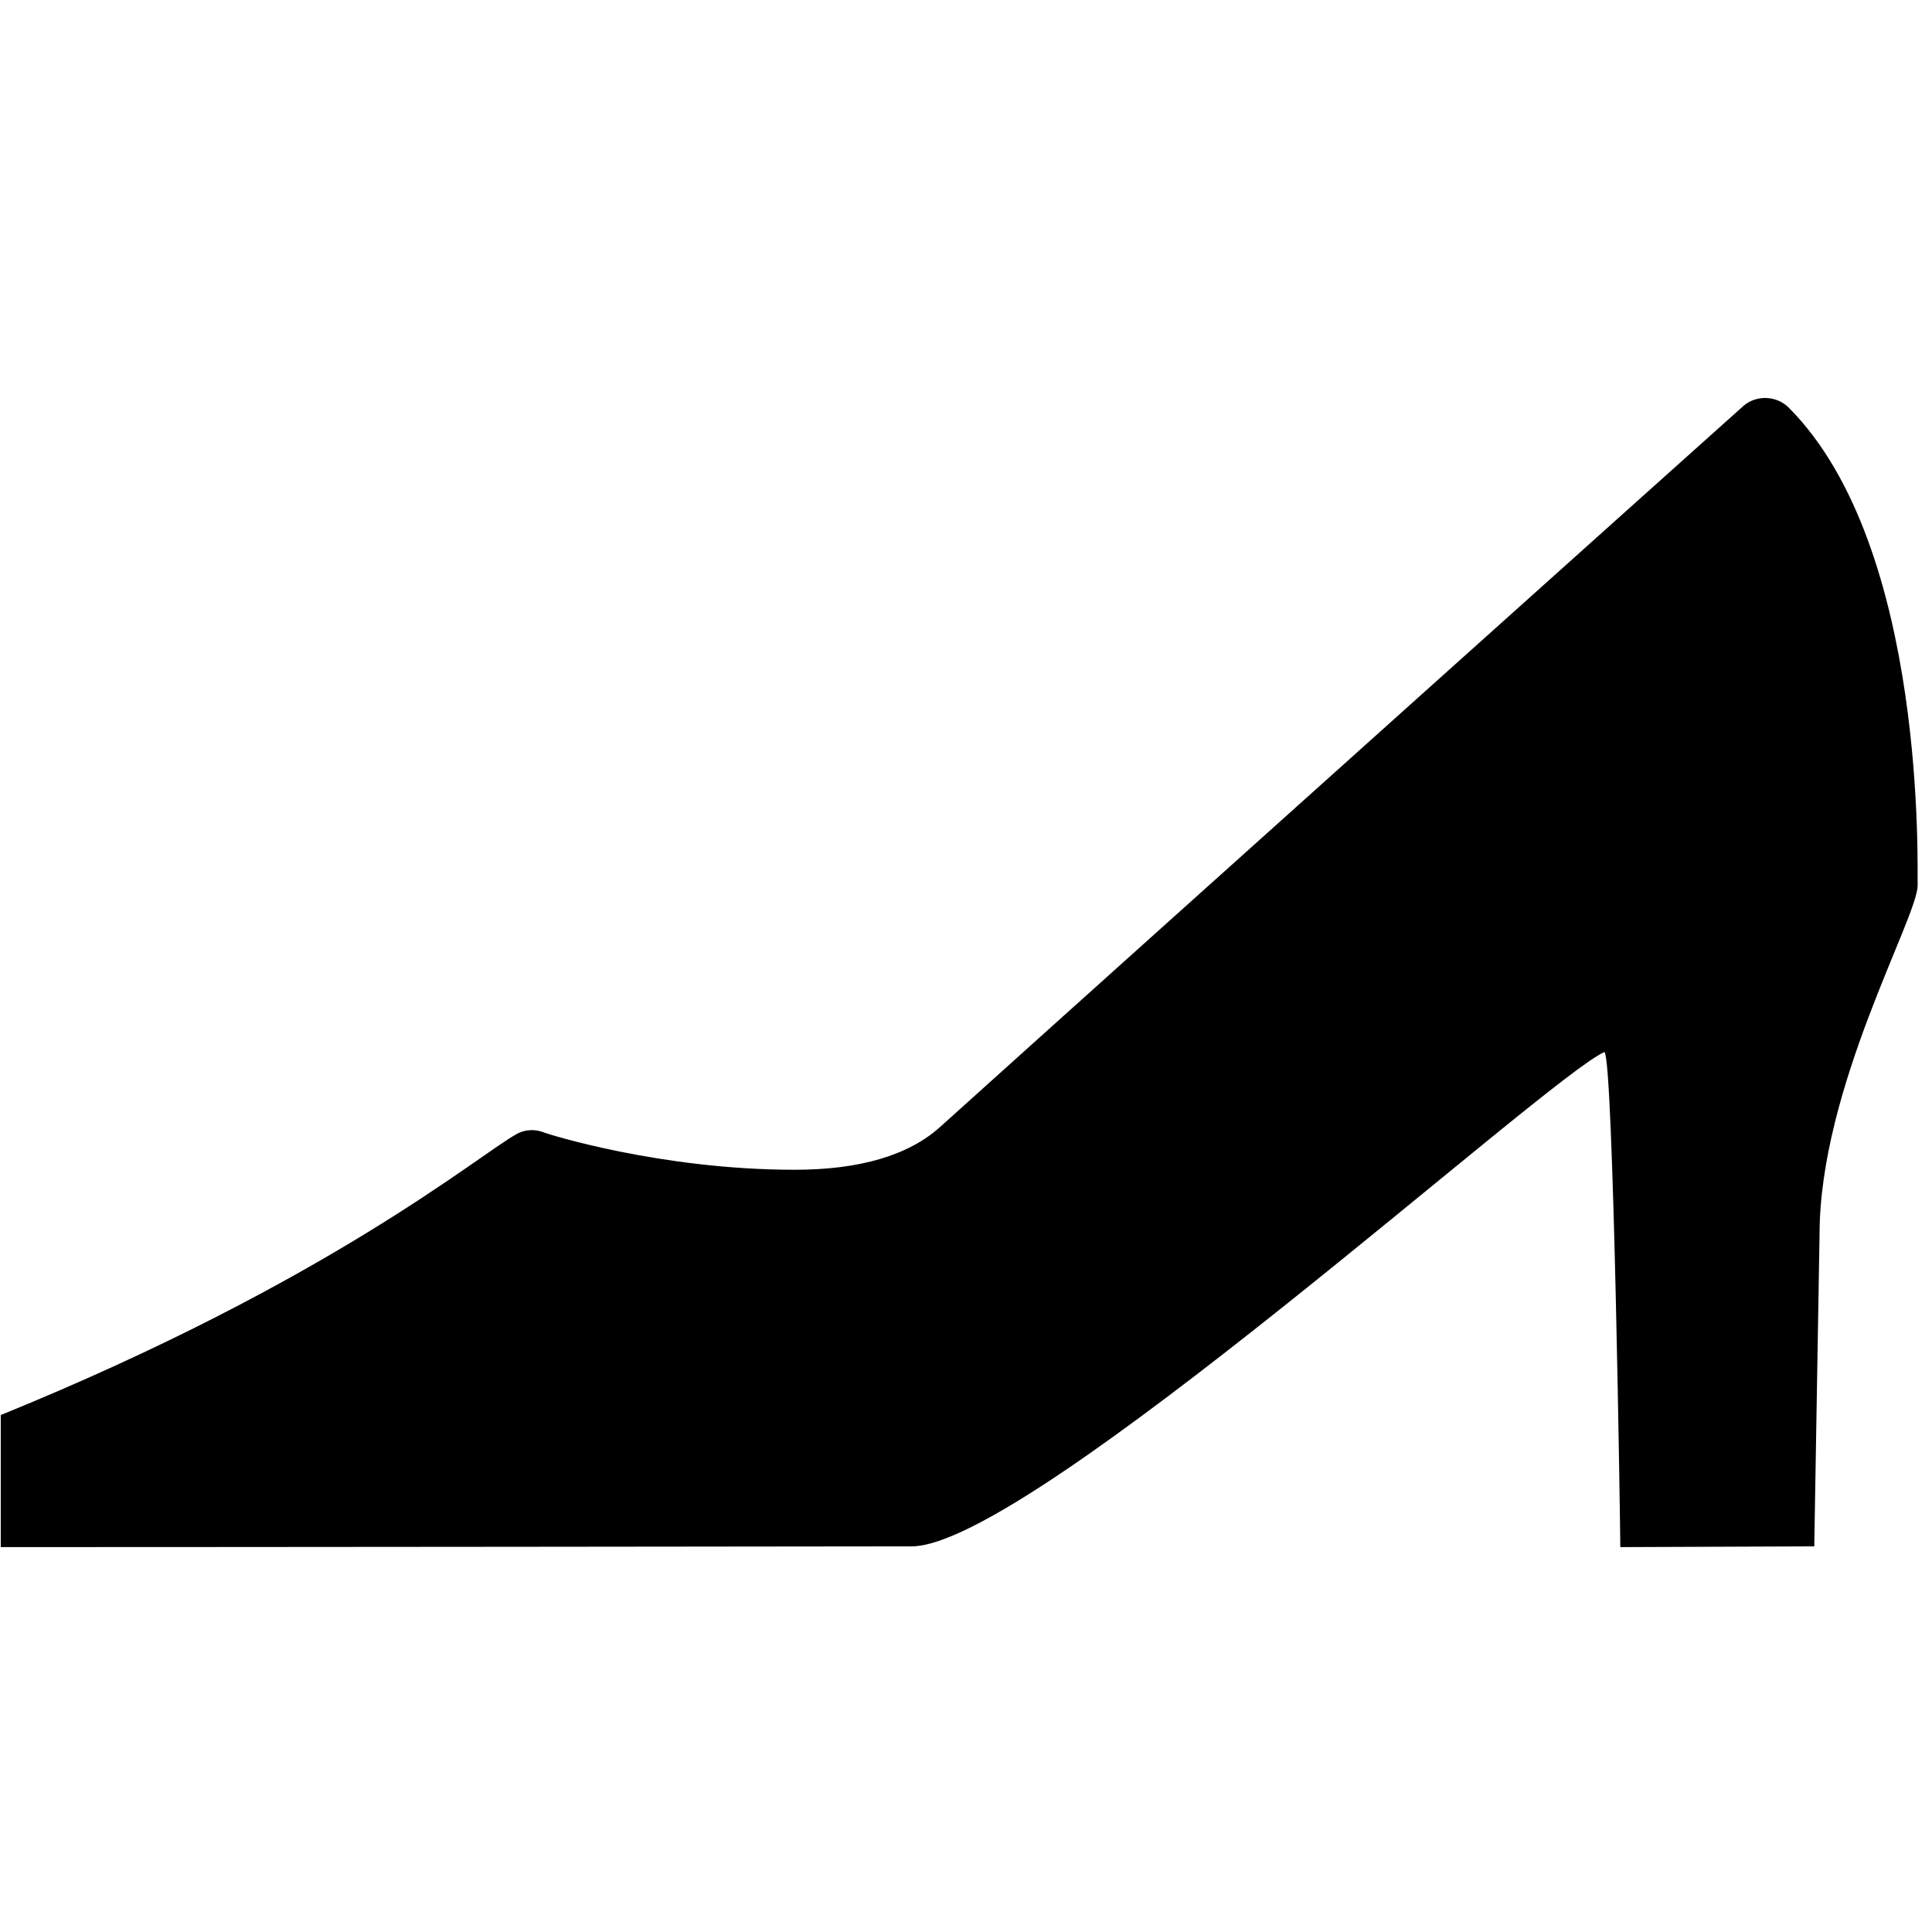
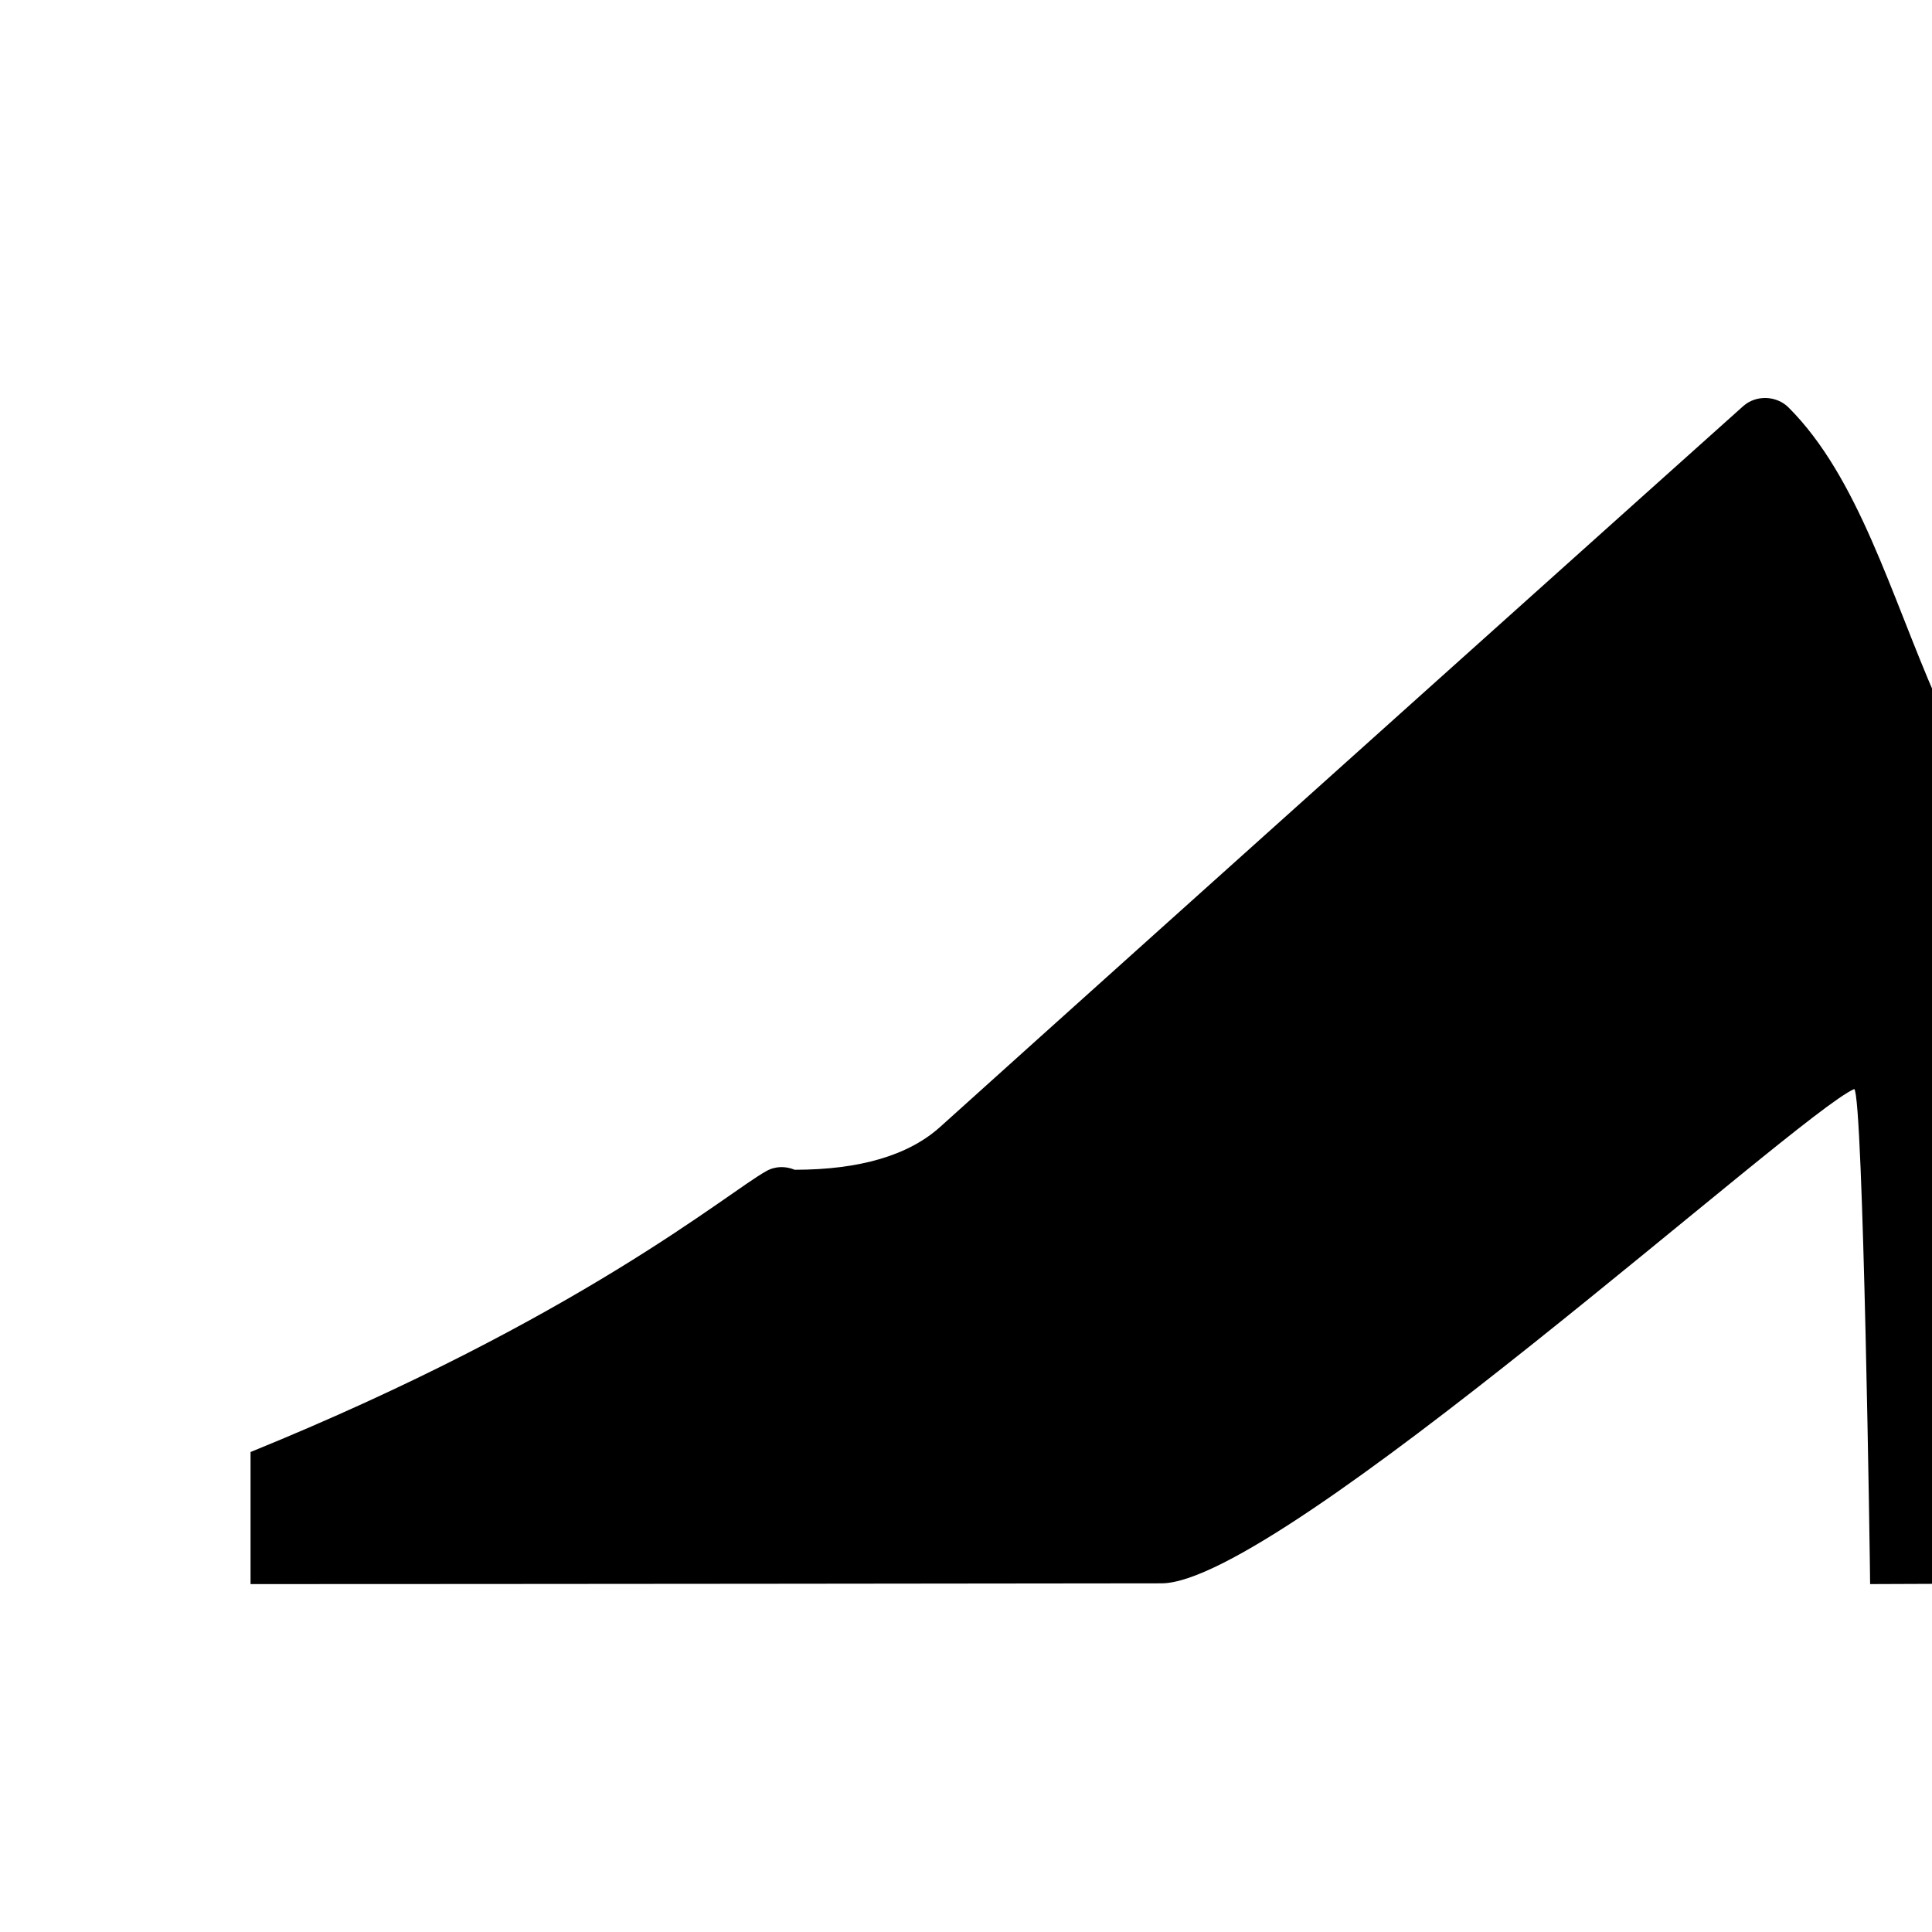
<svg xmlns="http://www.w3.org/2000/svg" fill="#000000" height="800px" width="800px" version="1.2" baseProfile="tiny" id="Layer_1" viewBox="-1095 905 256 256" xml:space="preserve">
-   <path d="M-858,959c-1.6-1.6-4.3-1.7-6-0.2c-0.8,0.7-76.1,68.2-106.4,95.5c-4.2,3.8-10.7,5.7-19.3,5.7h0c-17.9,0-32.9-4.8-33.1-4.9  c-1.2-0.5-2.6-0.5-3.8,0.2c-5.2,2.9-24.8,19.5-68.3,37.2v17.5c0,0,39.9,0,120.7-0.1c15.7,0,84.3-62.3,91.8-65.5  c1.2,1,2.1,63.8,2.1,65.6l25.7-0.1l0.7-41.3c0-19.5,13-42,13-46.3C-841,1020.7-839.5,977.5-858,959z" />
+   <path d="M-858,959c-1.6-1.6-4.3-1.7-6-0.2c-0.8,0.7-76.1,68.2-106.4,95.5c-4.2,3.8-10.7,5.7-19.3,5.7h0c-1.2-0.5-2.6-0.5-3.8,0.2c-5.2,2.9-24.8,19.5-68.3,37.2v17.5c0,0,39.9,0,120.7-0.1c15.7,0,84.3-62.3,91.8-65.5  c1.2,1,2.1,63.8,2.1,65.6l25.7-0.1l0.7-41.3c0-19.5,13-42,13-46.3C-841,1020.7-839.5,977.5-858,959z" />
</svg>